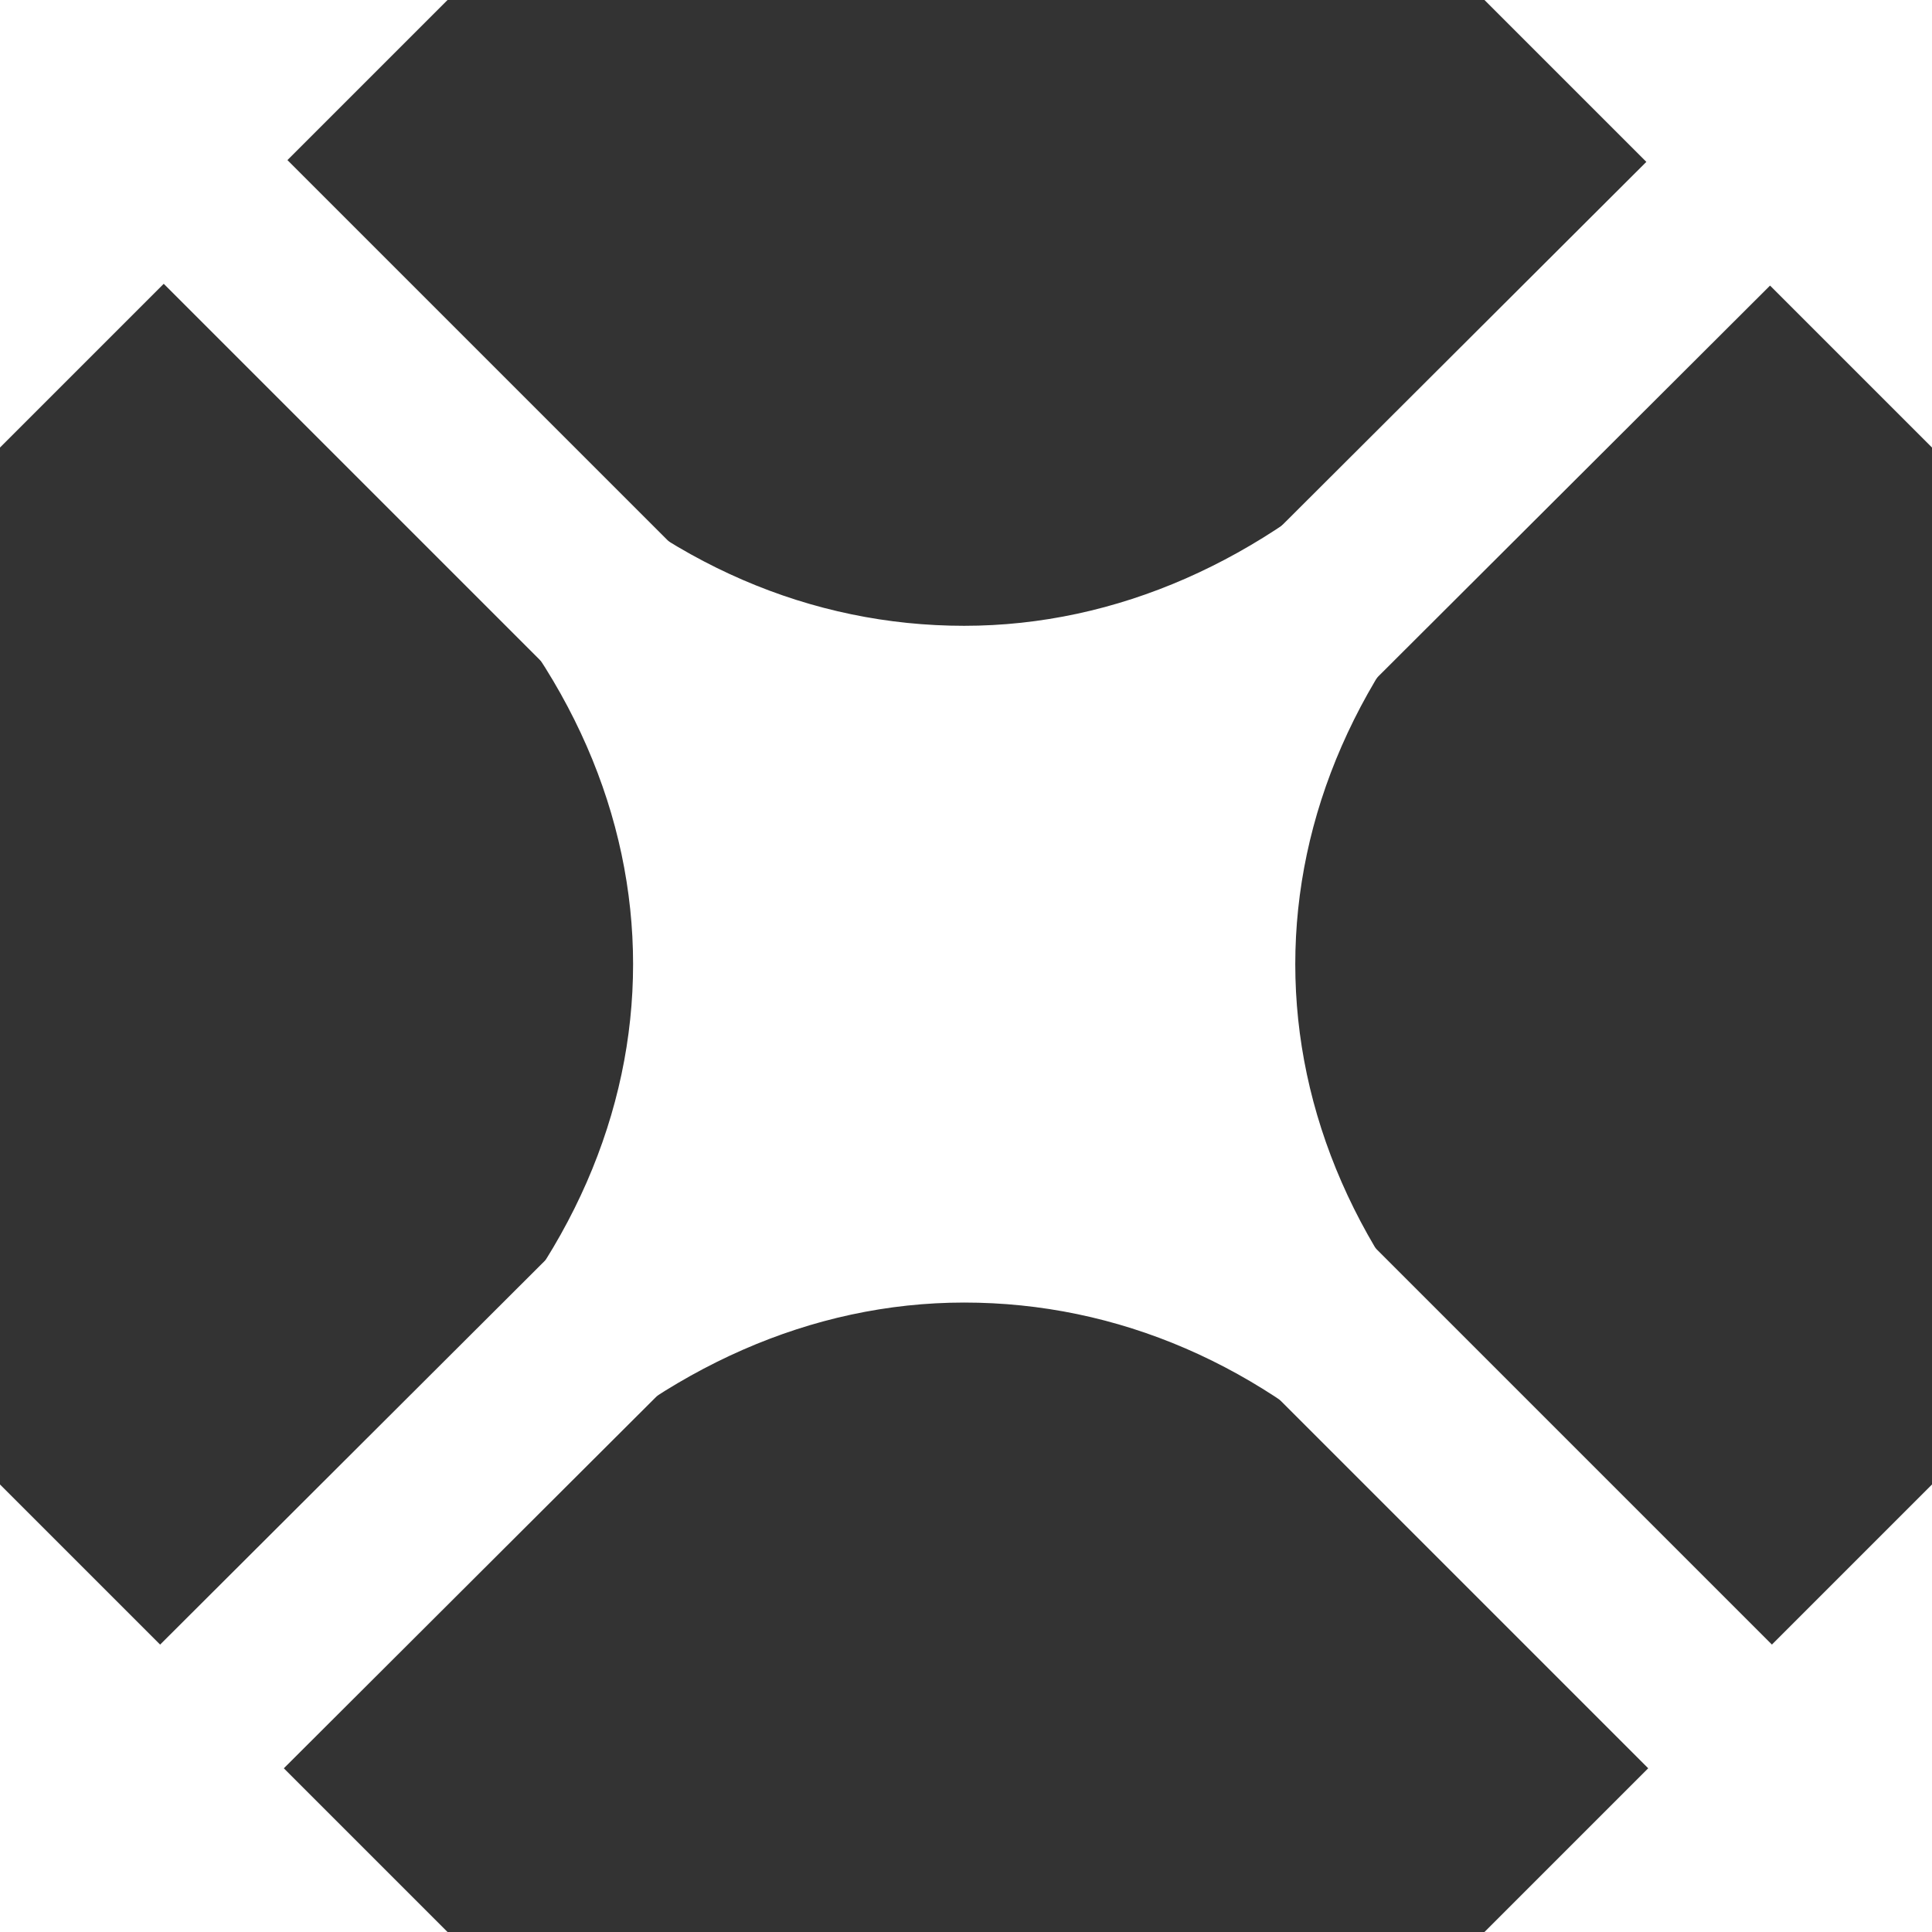
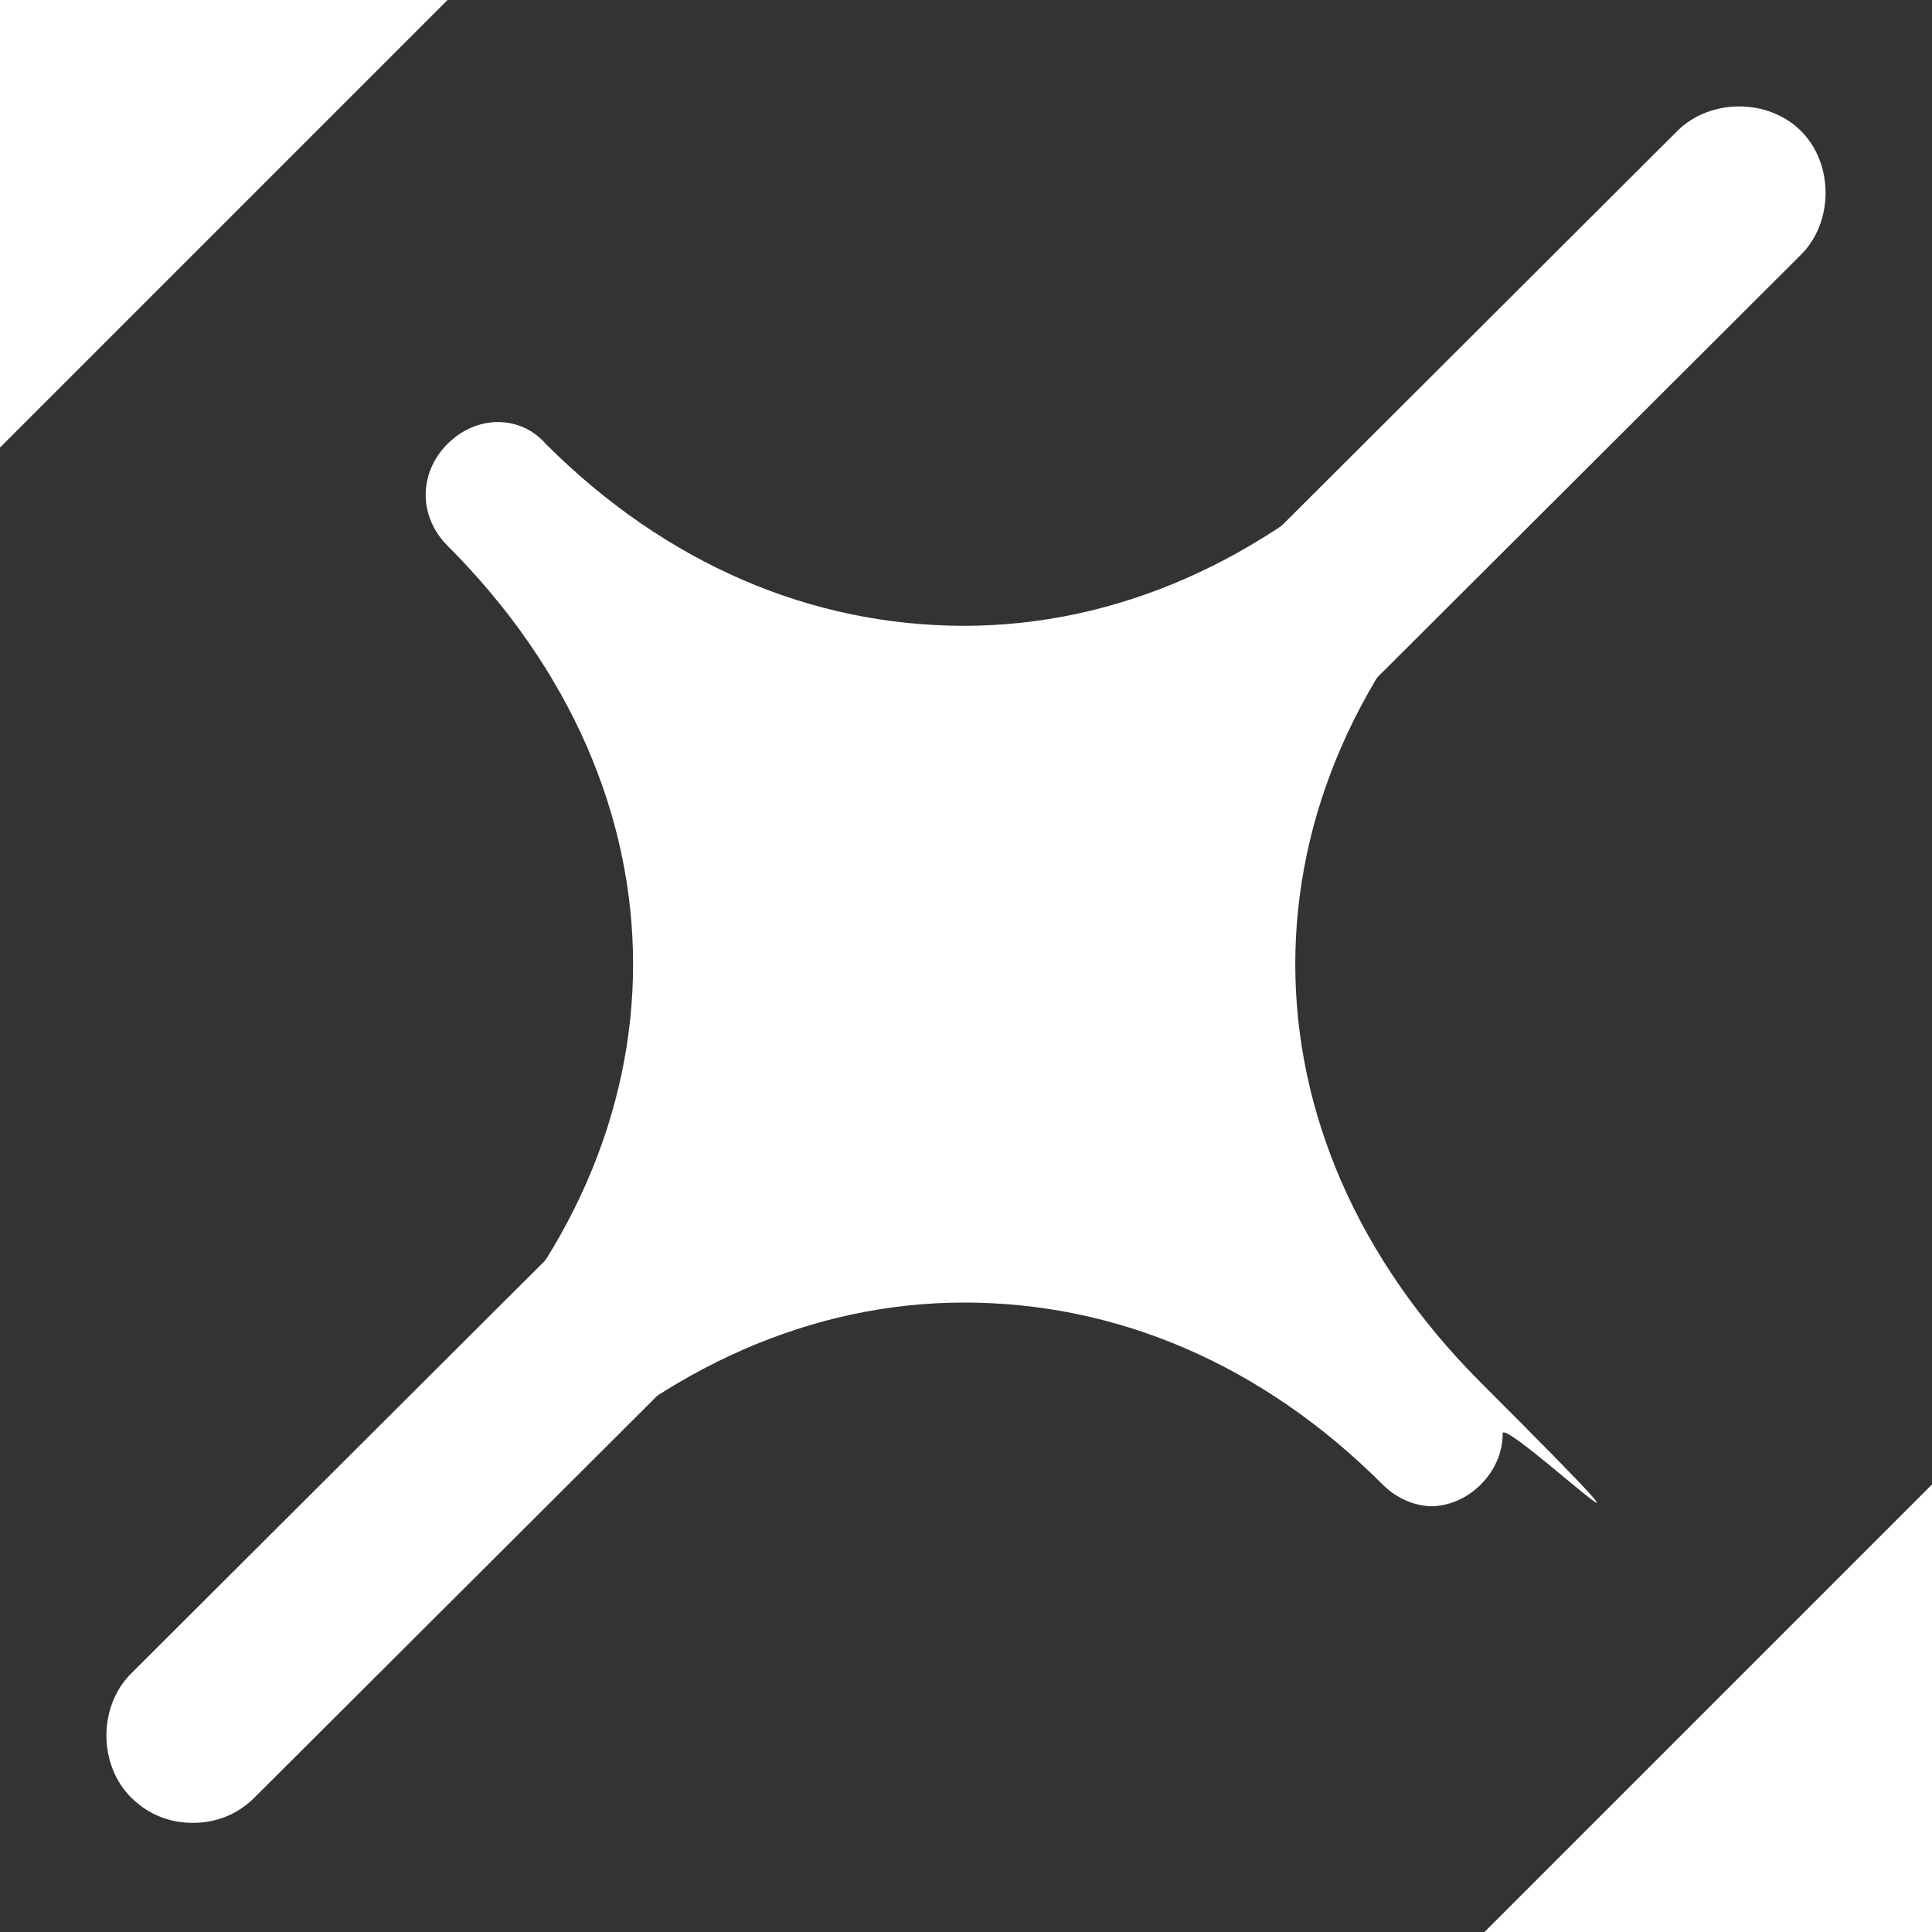
<svg xmlns="http://www.w3.org/2000/svg" id="_レイヤー_2" data-name="レイヤー_2" version="1.1" viewBox="0 0 53.1 53.1">
  <rect x="0" y="0" width="53.1" height="53.1" fill="#333333" stroke="none" />
  <defs>
    <style>
      .st0 {
        fill: #fff;
      }
    </style>
  </defs>
  <g>
    <path class="st0" d="M5.3,50.1c-.6,0-1.2-.2-1.7-.7-.9-.9-.9-2.5,0-3.4L46.1,3.6c.9-.9,2.5-.9,3.4,0s.9,2.5,0,3.4L7,49.4c-.5.5-1.1.7-1.7.7Z" />
-     <polygon class="st0" points="0 40.8 12.3 53.1 0 53.1 0 40.8" />
-     <polygon class="st0" points="40.8 0 53.1 12.3 53.1 0 40.8 0" />
  </g>
  <g>
-     <path class="st0" d="M47.8,50.1c-.6,0-1.2-.2-1.7-.7L3.7,7c-.9-.9-.9-2.5,0-3.4s2.5-.9,3.4,0l42.4,42.4c.9.9.9,2.5,0,3.4s-1.1.7-1.7.7Z" />
    <polygon class="st0" points="40.8 53.1 53.1 40.8 53.1 53.1 40.8 53.1" />
    <polygon class="st0" points="0 12.3 12.3 0 0 0 0 12.3" />
  </g>
  <g>
    <path class="st0" d="M39.4,39.4c-7.5-7.5-18.3-7.5-25.7,0,7.5-7.5,7.5-18.3,0-25.7,7.5,7.5,18.3,7.5,25.7,0-7.5,7.5-7.5,18.3,0,25.7Z" />
    <path class="st0" d="M39.4,41.4c-.5,0-1-.2-1.4-.6-3.3-3.3-7.3-5-11.5-5s-8.2,1.8-11.5,5-2,.8-2.7,0-.6-.9-.6-1.4.2-1,.6-1.4c6.8-6.8,6.8-16.2,0-23-.4-.4-.6-.9-.6-1.4s.2-1,.6-1.4c.8-.8,2-.8,2.7,0,3.3,3.3,7.3,5,11.5,5s8.2-1.8,11.5-5,2-.8,2.7,0,.6.9.6,1.4-.2,1-.6,1.4c-6.8,6.8-6.8,16.2,0,23s.6.9.6,1.4-.2,1-.6,1.4-.9.6-1.4.6ZM26.5,31.9c2.2,0,4.4.4,6.5,1.2-1.5-4.2-1.5-8.7,0-12.9-4.2,1.5-8.8,1.5-12.9,0,1.5,4.2,1.5,8.7,0,12.9,2.1-.8,4.3-1.2,6.5-1.2Z" />
  </g>
</svg>